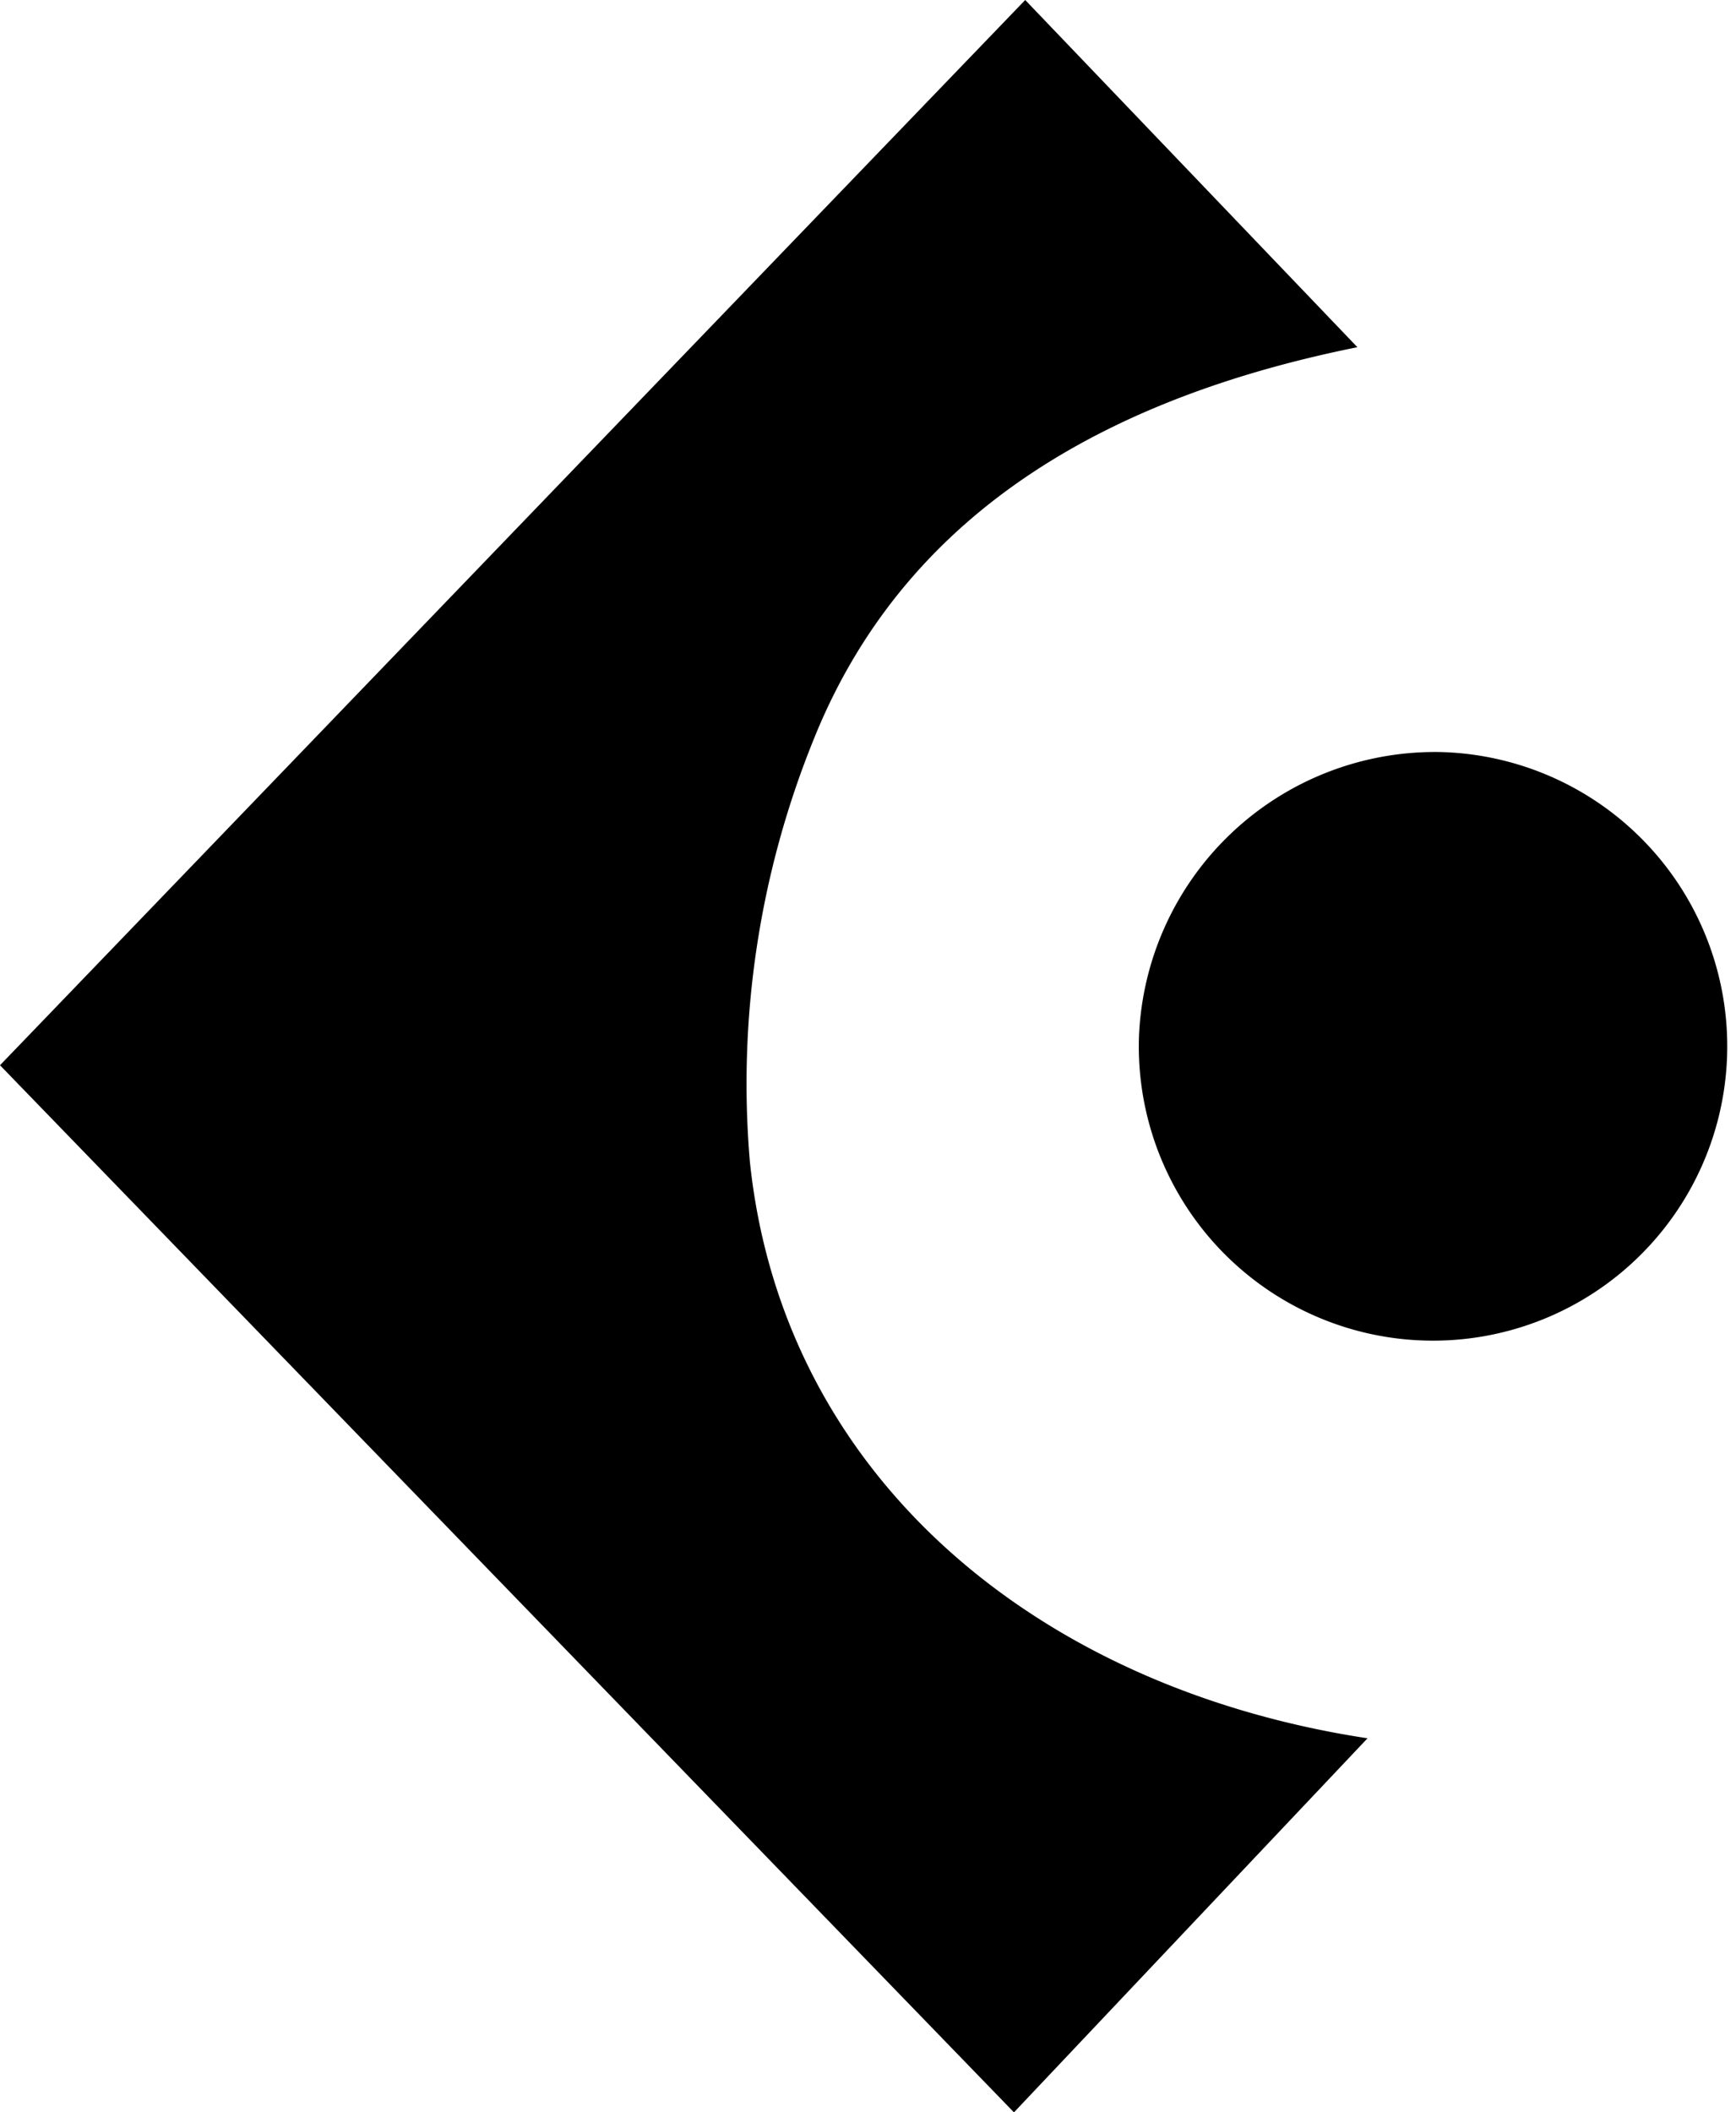
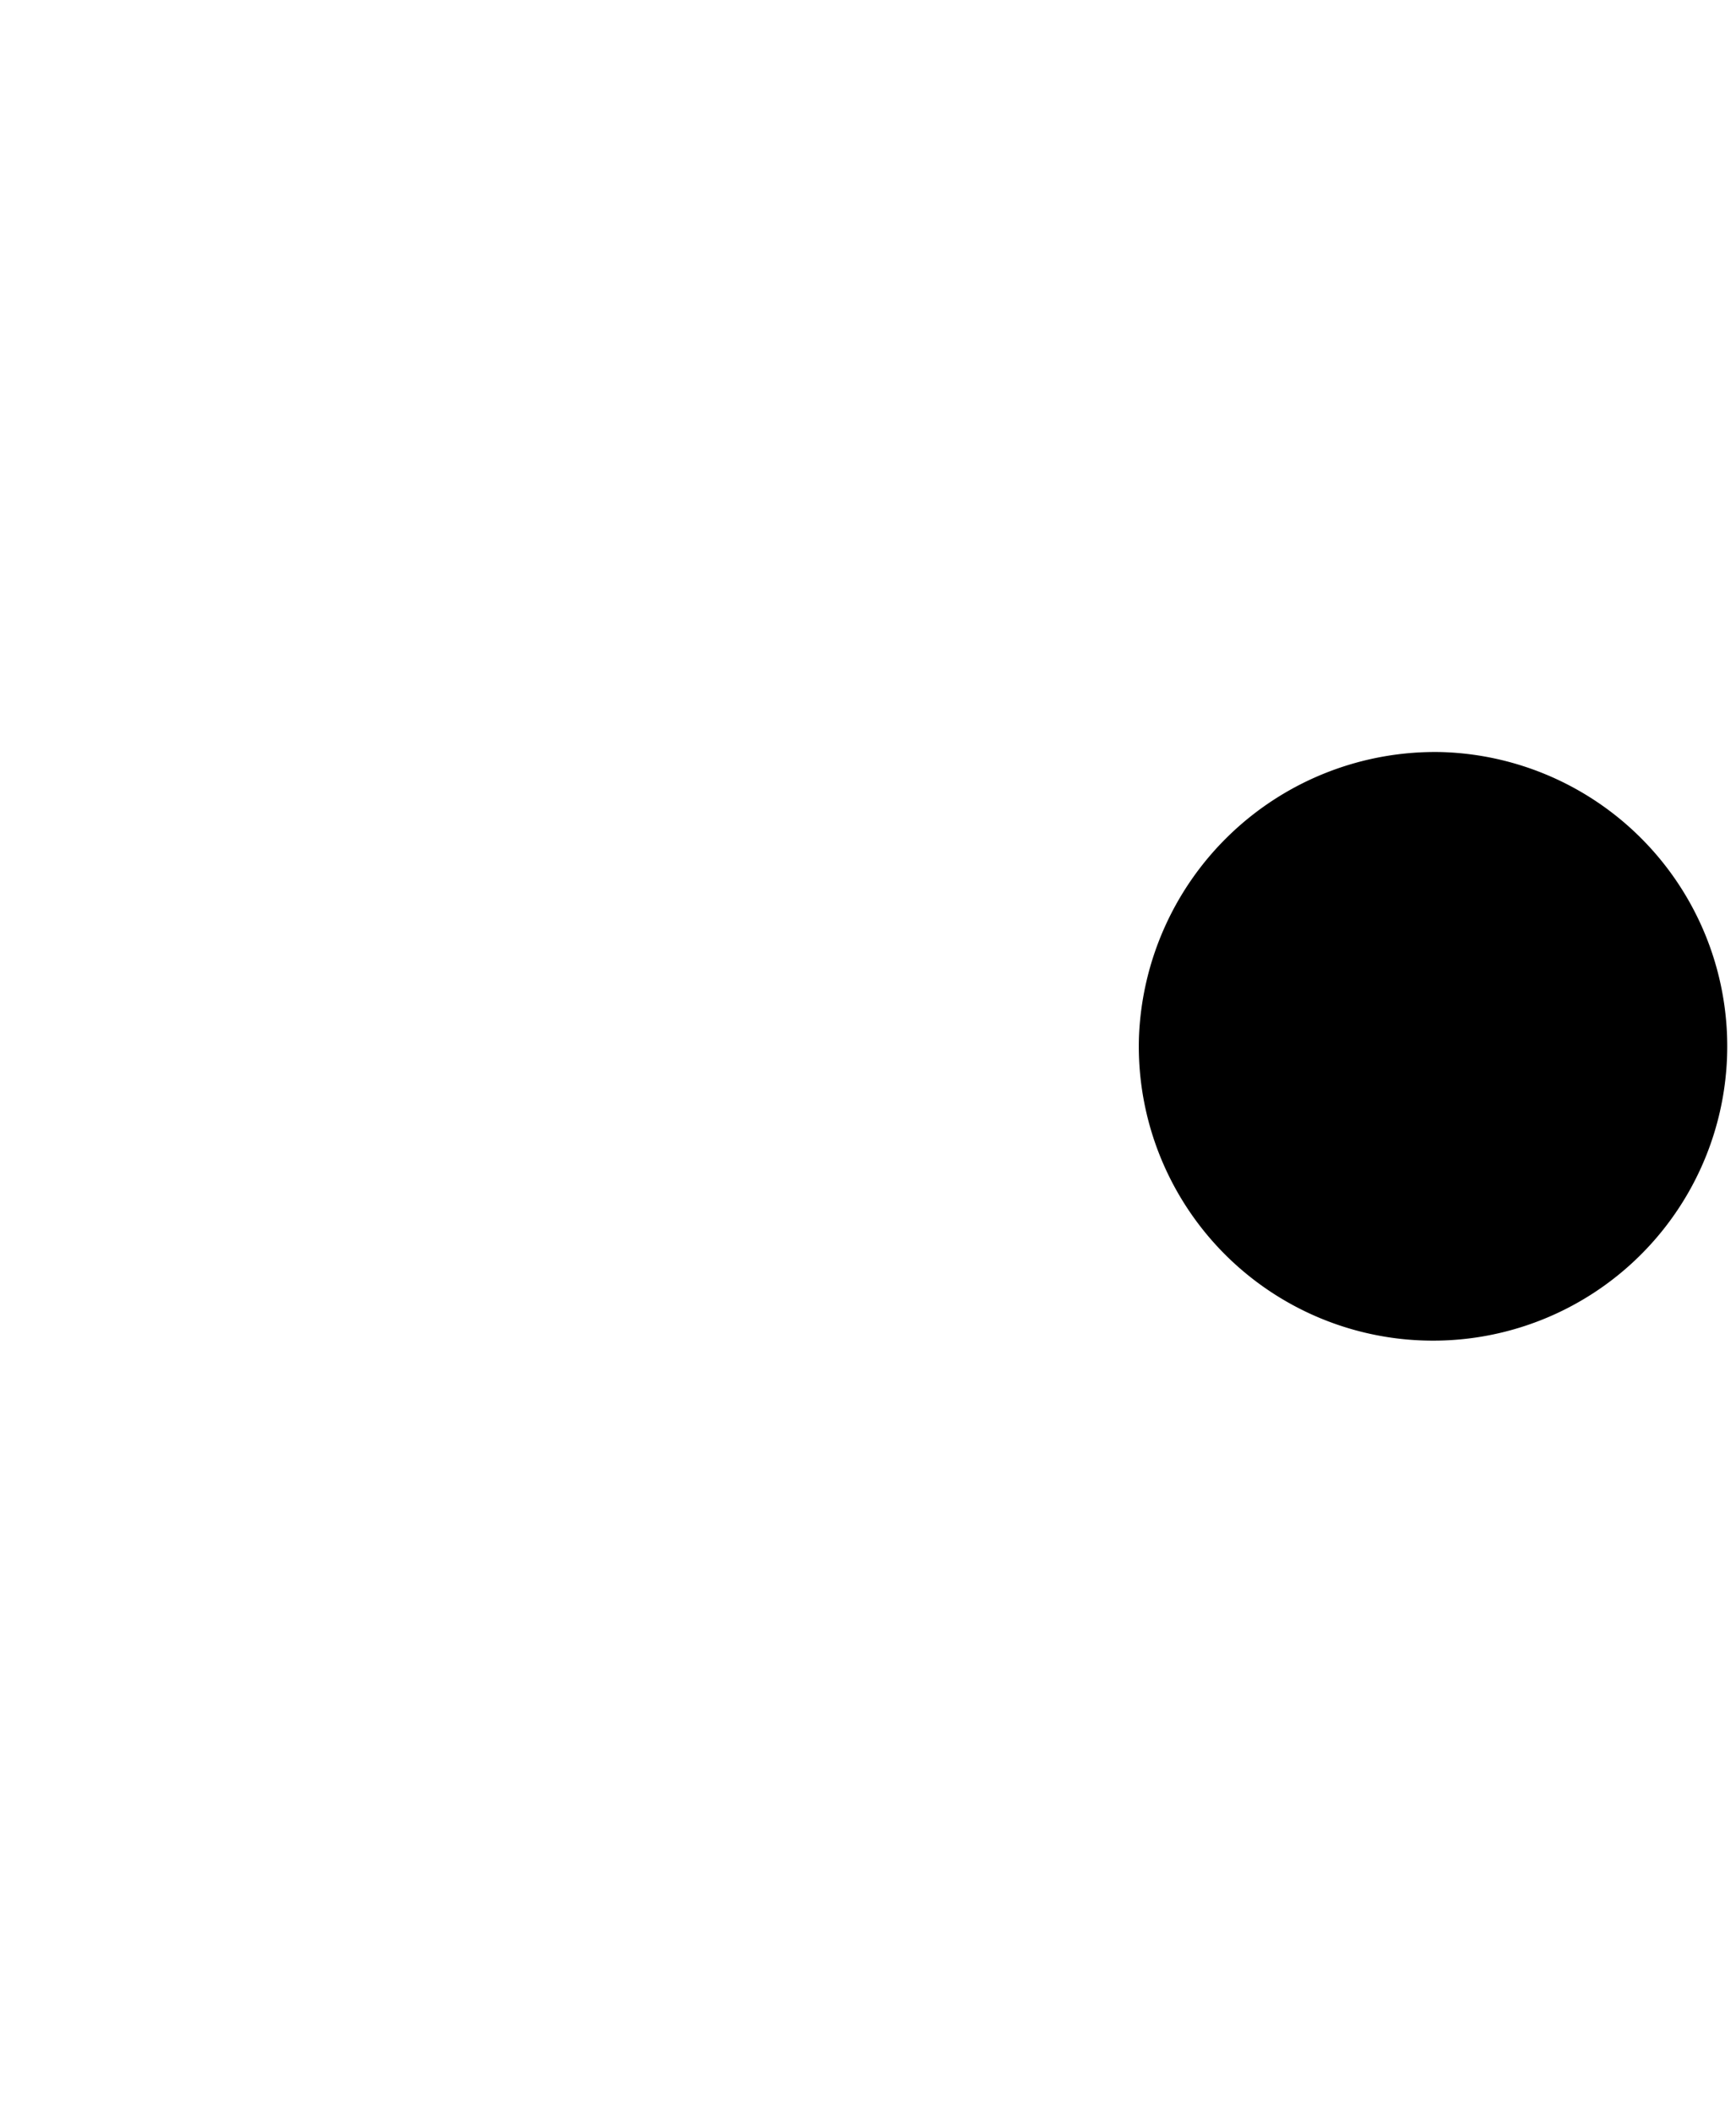
<svg xmlns="http://www.w3.org/2000/svg" id="Groupe_9540" data-name="Groupe 9540" width="37.173" height="45.209" viewBox="0 0 37.173 45.209">
  <g id="Calque_2" data-name="Calque 2" transform="translate(0 0)">
    <g id="Calque_2-2" data-name="Calque 2" transform="translate(0)">
      <g id="Calque_1" data-name="Calque 1" transform="translate(0 0)">
-         <path id="Tracé_4252" data-name="Tracé 4252" d="M.7,23.519,22.653.72l7.113,7.431c-5.081,1.024-9.611,3.351-11.636,8.378a19.6,19.6,0,0,0-1.373,9.053c.7,6.718,6.136,11.264,13.226,12.342l-7.571,8.006Z" transform="translate(-0.7 -0.72)" fill="currentColor" />
        <path id="Tracé_4253" data-name="Tracé 4253" d="M38.609,21.469a6.3,6.3,0,1,1-6.47,6.12,6.345,6.345,0,0,1,6.47-6.12Z" transform="translate(-7.751 -5.373)" fill="currentColor" />
      </g>
    </g>
  </g>
</svg>